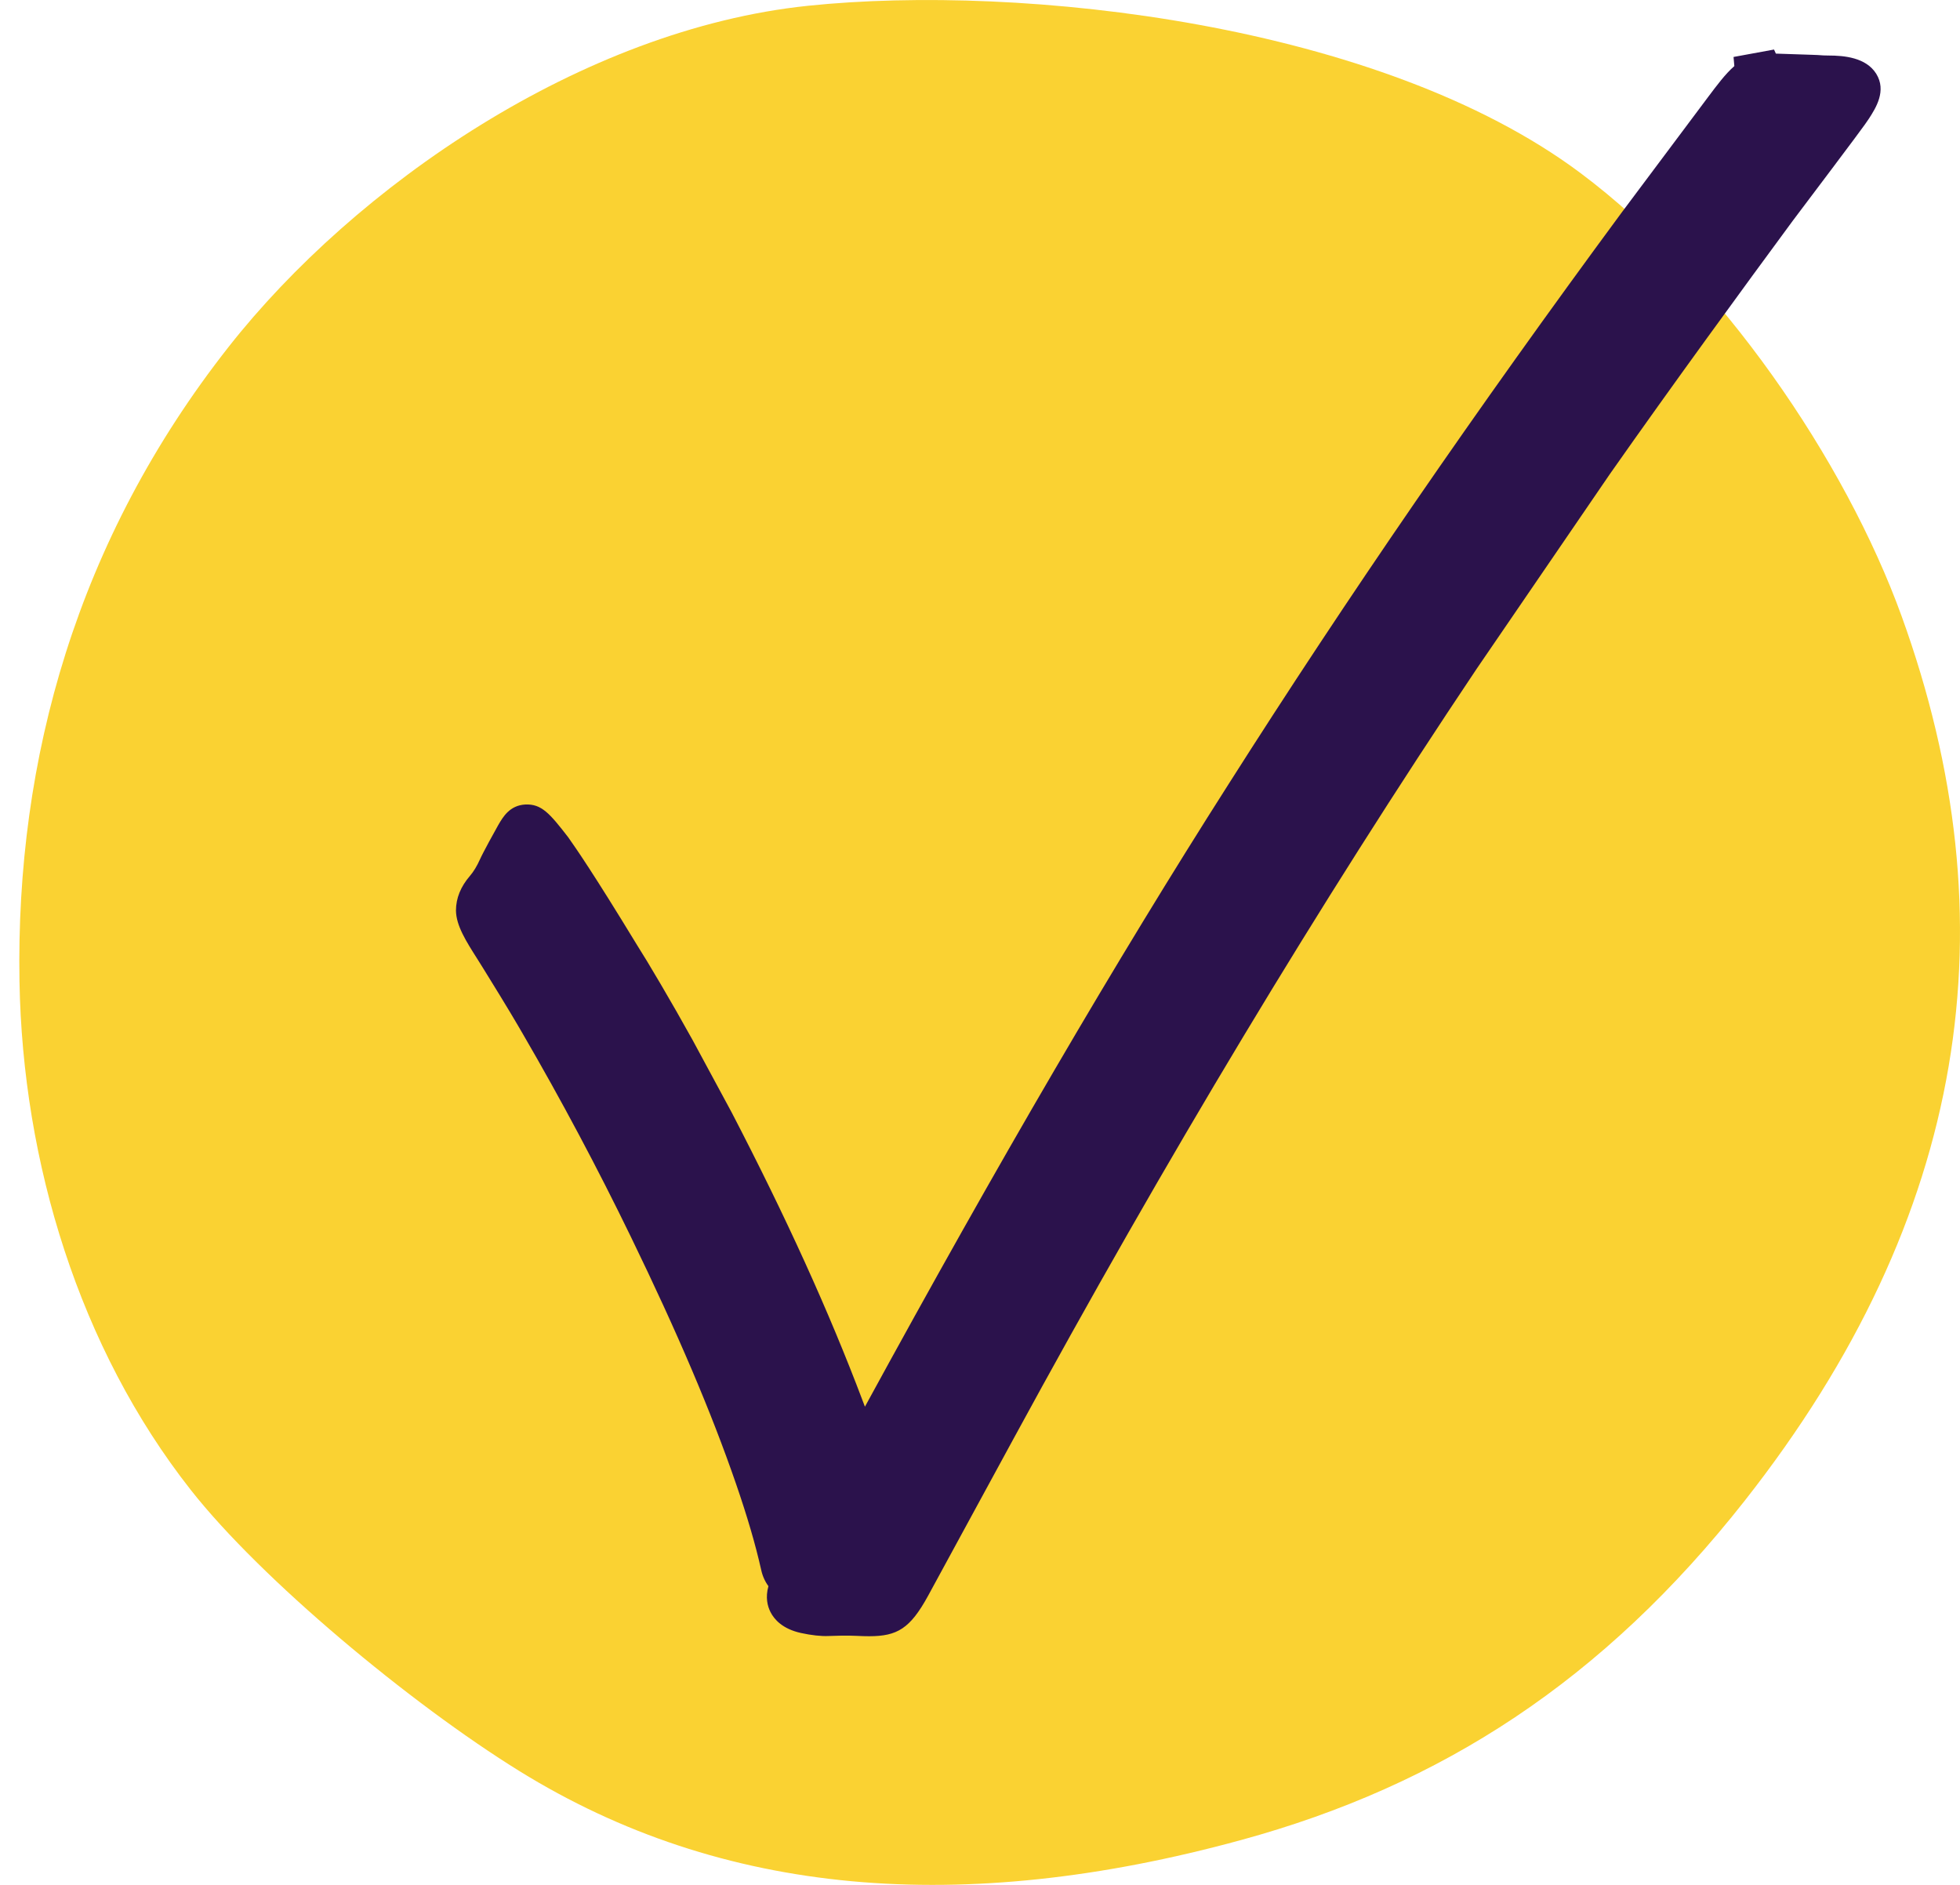
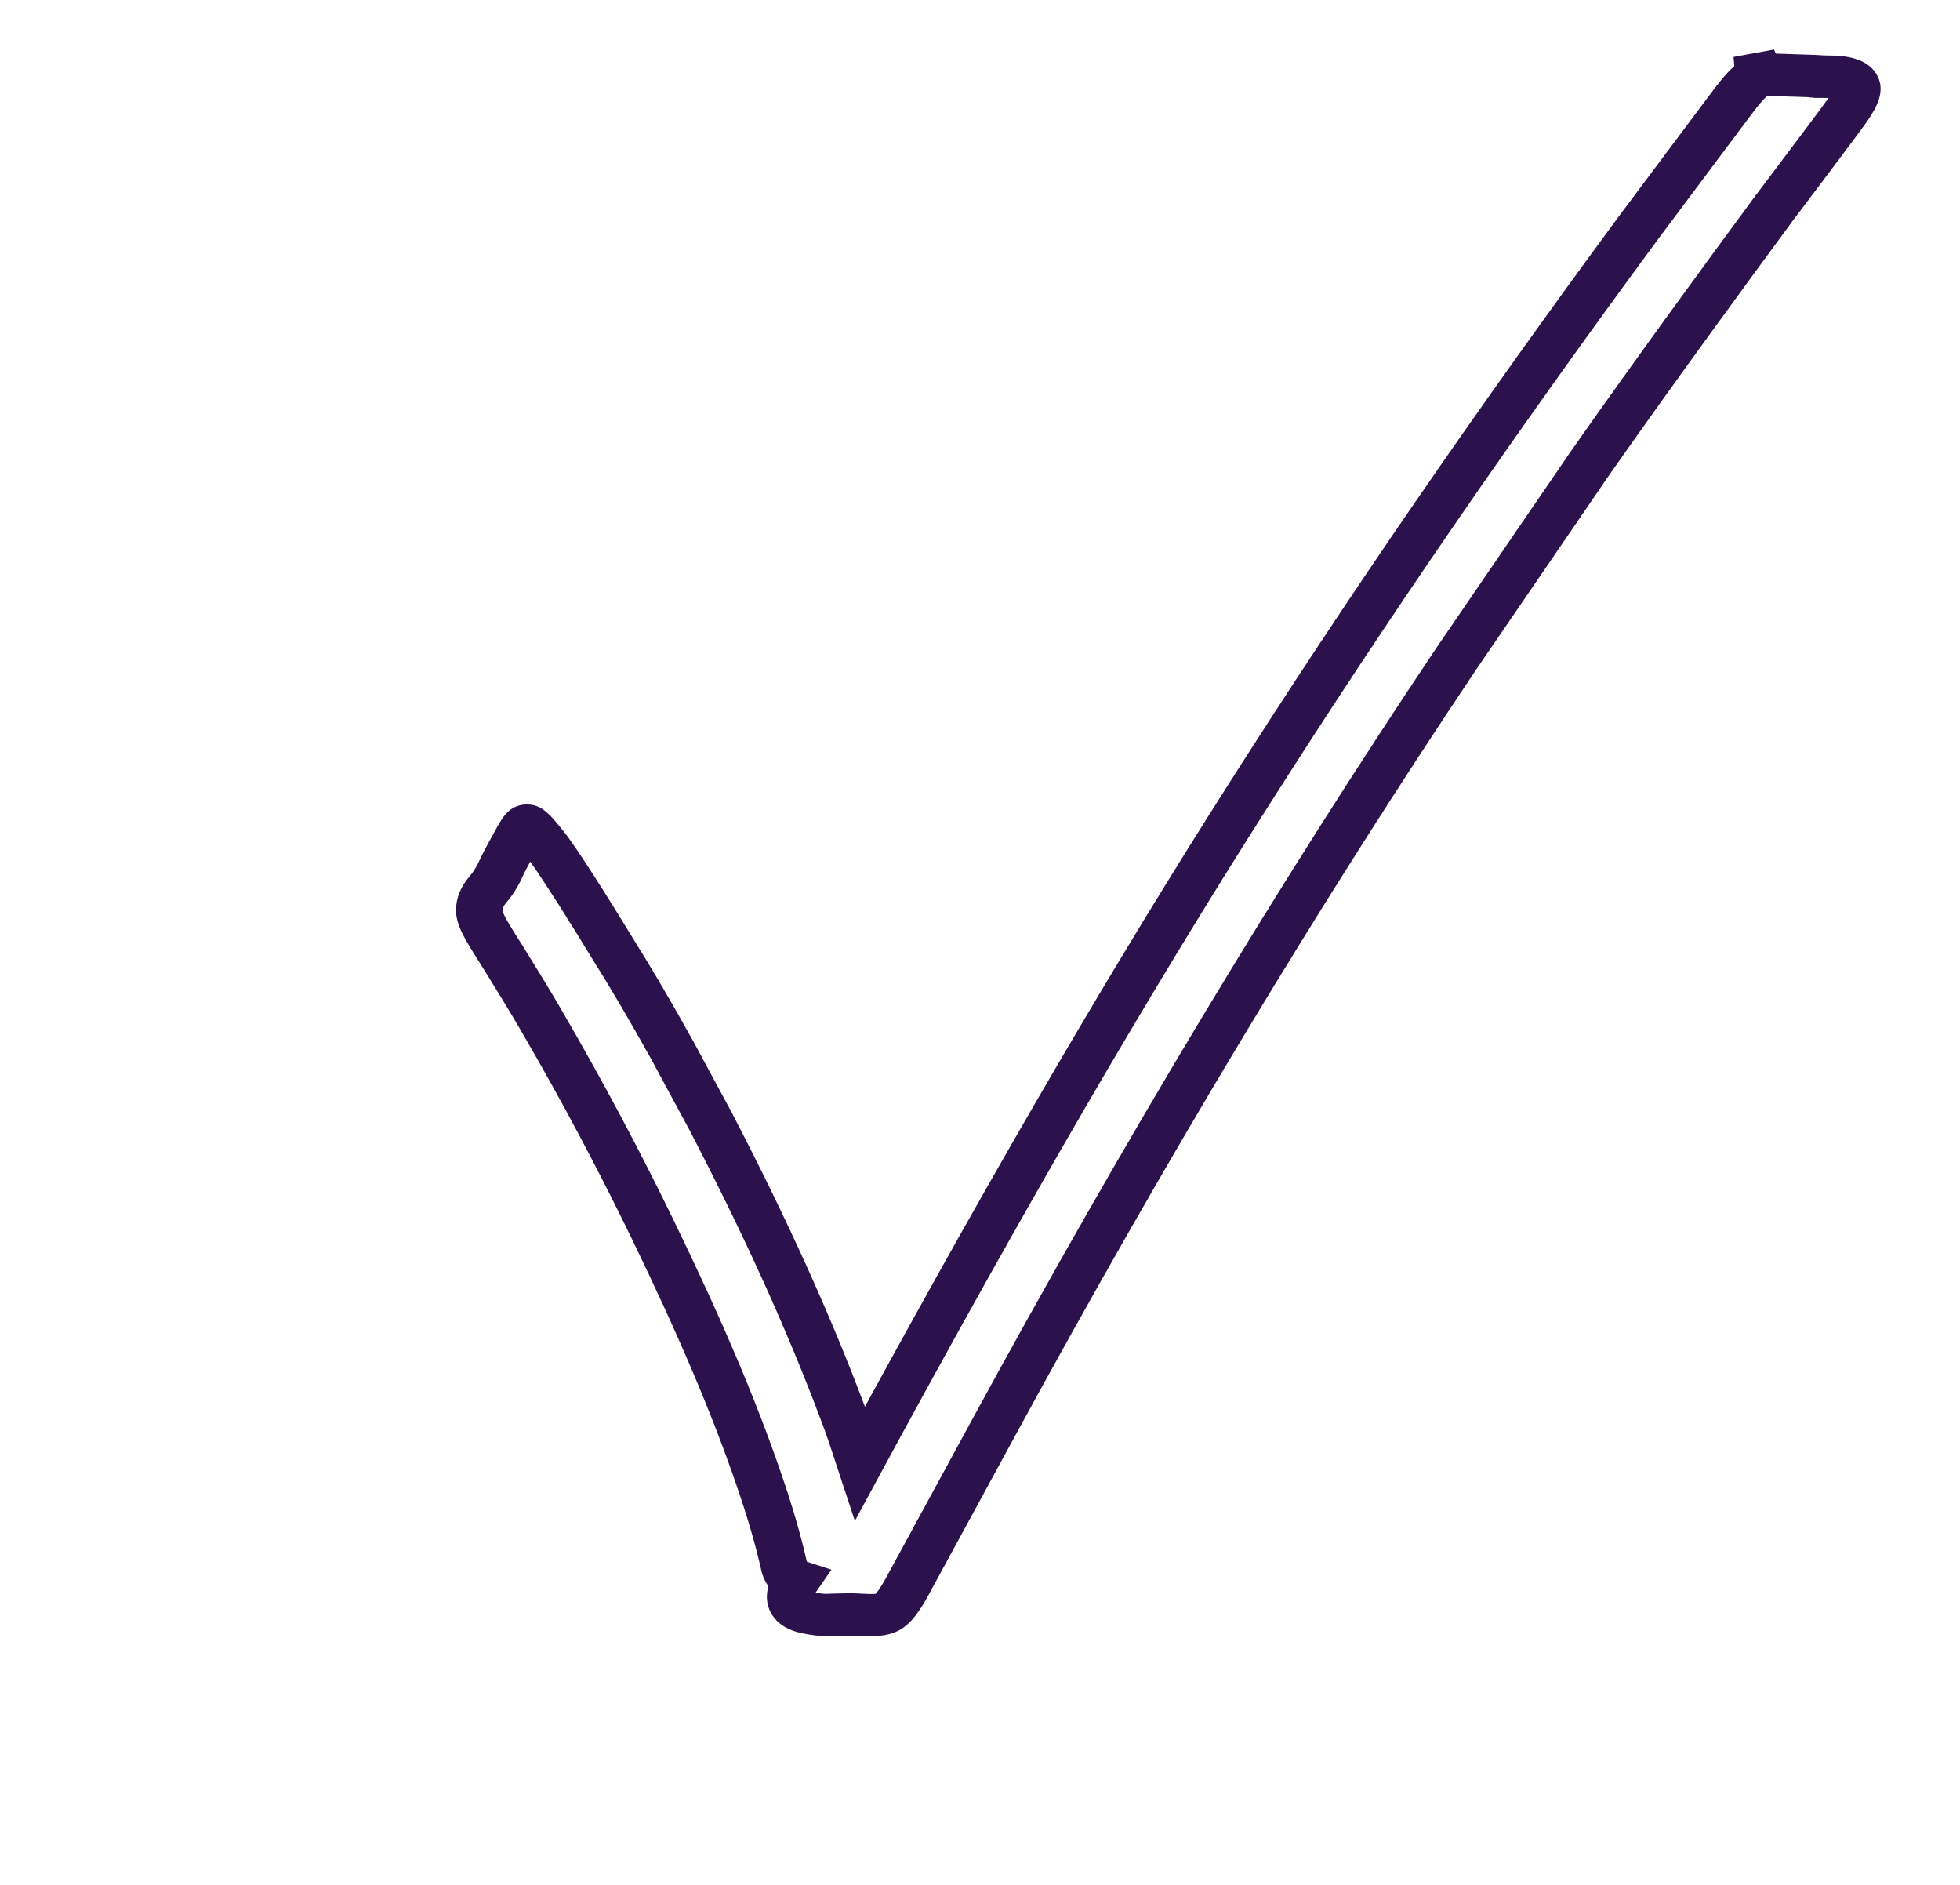
<svg xmlns="http://www.w3.org/2000/svg" width="52" height="50" viewBox="0 0 52 50" fill="none">
  <g clip-path="url(#clip0_4341_3313)">
-     <path d="M50.45 16.342C48.958 12.222 45.641 7.359 41.924 4.585C36.609 0.617 27.123 -0.438 21.439 0.153C15.437 0.777 9.421 4.935 6.065 9.202C2.044 14.315 0.415 20.127 0.517 26.036C0.6 30.834 2.101 35.76 5.061 39.523C6.919 41.886 10.884 45.188 13.777 46.979C19.16 50.312 25.523 50.832 32.917 48.813C38.251 47.358 42.541 44.573 46.291 39.806C52.226 32.259 53.389 24.461 50.45 16.342Z" fill="#FAD232" />
-     <path d="M48.512 2.036C48.376 2.036 47.858 2.034 48.038 2.034C48.837 2.034 48.512 2.036 46.773 1.976C46.477 1.966 46.826 1.944 46.66 2.014C46.353 2.145 46.042 2.607 45.67 3.099C45.425 3.423 45.08 3.878 44.864 4.164C44.172 5.096 43.605 5.858 43.531 5.959C39.889 10.896 36.4 15.933 33.127 21.087C29.439 26.872 26.062 32.831 22.823 38.808L22.767 38.63L22.588 38.12C22.499 37.859 22.406 37.6 22.305 37.345C21.32 34.736 20.14 32.227 18.859 29.76C18.853 29.747 18.731 29.518 18.545 29.164C18.354 28.813 18.097 28.34 17.825 27.843C17.275 26.85 16.634 25.768 16.364 25.347C15.024 23.145 14.631 22.629 14.575 22.541L14.572 22.536C14.179 22.029 13.911 21.899 13.765 22.149C13.7 22.26 13.372 22.857 13.303 23.011C13.213 23.215 13.102 23.412 12.953 23.584C12.77 23.797 12.714 23.984 12.715 24.148C12.72 24.451 13.036 24.895 13.354 25.405C14.204 26.778 14.327 27.014 14.413 27.157C15.444 28.932 16.41 30.744 17.302 32.581C18.356 34.752 19.346 36.96 20.114 39.19C20.387 39.976 20.628 40.768 20.801 41.537C20.84 41.723 20.948 41.868 21.123 41.925L21.06 42.04C20.893 42.346 20.909 42.664 21.39 42.771C21.652 42.83 21.835 42.842 21.959 42.837C22.218 42.828 22.478 42.819 22.736 42.832C23.477 42.871 23.626 42.896 24.07 42.084L24.738 40.856L26.339 37.917C30.142 30.929 34.206 24.087 38.658 17.442C38.68 17.41 39.096 16.787 39.734 15.833C40.387 14.887 41.267 13.615 42.195 12.272C44.071 9.598 46.211 6.686 47.062 5.534C48.596 3.499 48.972 2.992 49.028 2.906L49.031 2.901C49.263 2.539 49.63 2.036 48.514 2.036H48.512Z" fill="#2B124C" />
    <path d="M23.059 43.404C22.96 43.404 22.856 43.401 22.743 43.395C22.461 43.382 22.222 43.389 21.984 43.398C21.79 43.408 21.525 43.379 21.244 43.317C20.757 43.208 20.538 42.955 20.441 42.762C20.363 42.607 20.302 42.376 20.387 42.076C20.296 41.953 20.23 41.807 20.195 41.645C20.043 40.968 19.823 40.219 19.526 39.358C18.871 37.459 17.985 35.378 16.737 32.808C15.854 30.988 14.889 29.176 13.867 27.419C13.711 27.151 13.504 26.791 12.815 25.679L12.668 25.444C12.365 24.967 12.103 24.556 12.097 24.155C12.097 23.826 12.223 23.518 12.47 23.232C12.564 23.122 12.652 22.979 12.734 22.796C12.804 22.635 13.152 22.001 13.22 21.884C13.349 21.664 13.523 21.365 13.936 21.341C14.367 21.322 14.584 21.576 15.074 22.209C15.282 22.505 15.73 23.144 16.903 25.072C17.173 25.493 17.817 26.581 18.374 27.587L19.411 29.508C20.859 32.295 21.995 34.795 22.888 37.16C22.907 37.211 22.927 37.263 22.947 37.315C26.508 30.79 29.589 25.517 32.594 20.802C35.748 15.837 39.16 10.877 43.02 5.643L45.312 2.58C45.553 2.259 45.771 1.965 46.013 1.753L45.992 1.511L47.066 1.314L47.115 1.422L48.075 1.454C48.172 1.457 48.275 1.461 48.376 1.47L48.511 1.473C48.923 1.473 49.505 1.523 49.777 1.956C50.059 2.408 49.764 2.867 49.587 3.142C49.502 3.276 49.32 3.527 47.567 5.851C46.274 7.605 44.379 10.198 42.711 12.575L39.177 17.741C34.982 24.002 30.96 30.685 26.889 38.166L24.621 42.334C24.146 43.2 23.806 43.404 23.058 43.404H23.059ZM22.453 42.263C22.559 42.263 22.665 42.265 22.77 42.271C22.977 42.282 23.18 42.292 23.233 42.278C23.244 42.267 23.324 42.188 23.519 41.833L25.786 37.667C29.876 30.155 33.914 23.445 38.133 17.149L41.674 11.973C43.35 9.584 45.251 6.982 46.551 5.221C47.47 4.002 48.414 2.746 48.496 2.622C48.501 2.614 48.506 2.607 48.511 2.599C48.411 2.599 48.312 2.599 48.219 2.597C48.187 2.597 48.154 2.595 48.126 2.597V2.592C48.063 2.59 48.003 2.584 47.947 2.577L46.891 2.543C46.758 2.641 46.503 2.983 46.331 3.215L44.041 6.275C40.197 11.486 36.801 16.424 33.66 21.369C30.481 26.357 27.213 31.978 23.377 39.059L22.68 40.345L22.003 38.292C21.916 38.033 21.825 37.782 21.728 37.535C20.847 35.203 19.729 32.742 18.305 30.001L17.276 28.094C16.75 27.143 16.105 26.052 15.835 25.633C15.063 24.363 14.482 23.448 14.101 22.905C14.09 22.889 14.077 22.874 14.066 22.859C13.984 23.011 13.906 23.159 13.878 23.224C13.751 23.507 13.608 23.738 13.442 23.933C13.333 24.057 13.333 24.126 13.333 24.151C13.343 24.264 13.581 24.637 13.737 24.885L13.891 25.129C14.593 26.261 14.803 26.628 14.904 26.803C15.993 28.676 16.972 30.513 17.866 32.356C19.134 34.966 20.036 37.084 20.704 39.025C21.015 39.922 21.244 40.707 21.406 41.427L22.059 41.64L21.639 42.246C21.804 42.279 21.887 42.28 21.936 42.279C22.11 42.272 22.283 42.267 22.456 42.267L22.453 42.263Z" fill="#2B124C" />
  </g>
  <defs>
    <clipPath id="clip0_4341_3313">
      <rect width="51.487" height="50" fill="white" transform="translate(0.513)" />
    </clipPath>
  </defs>
</svg>